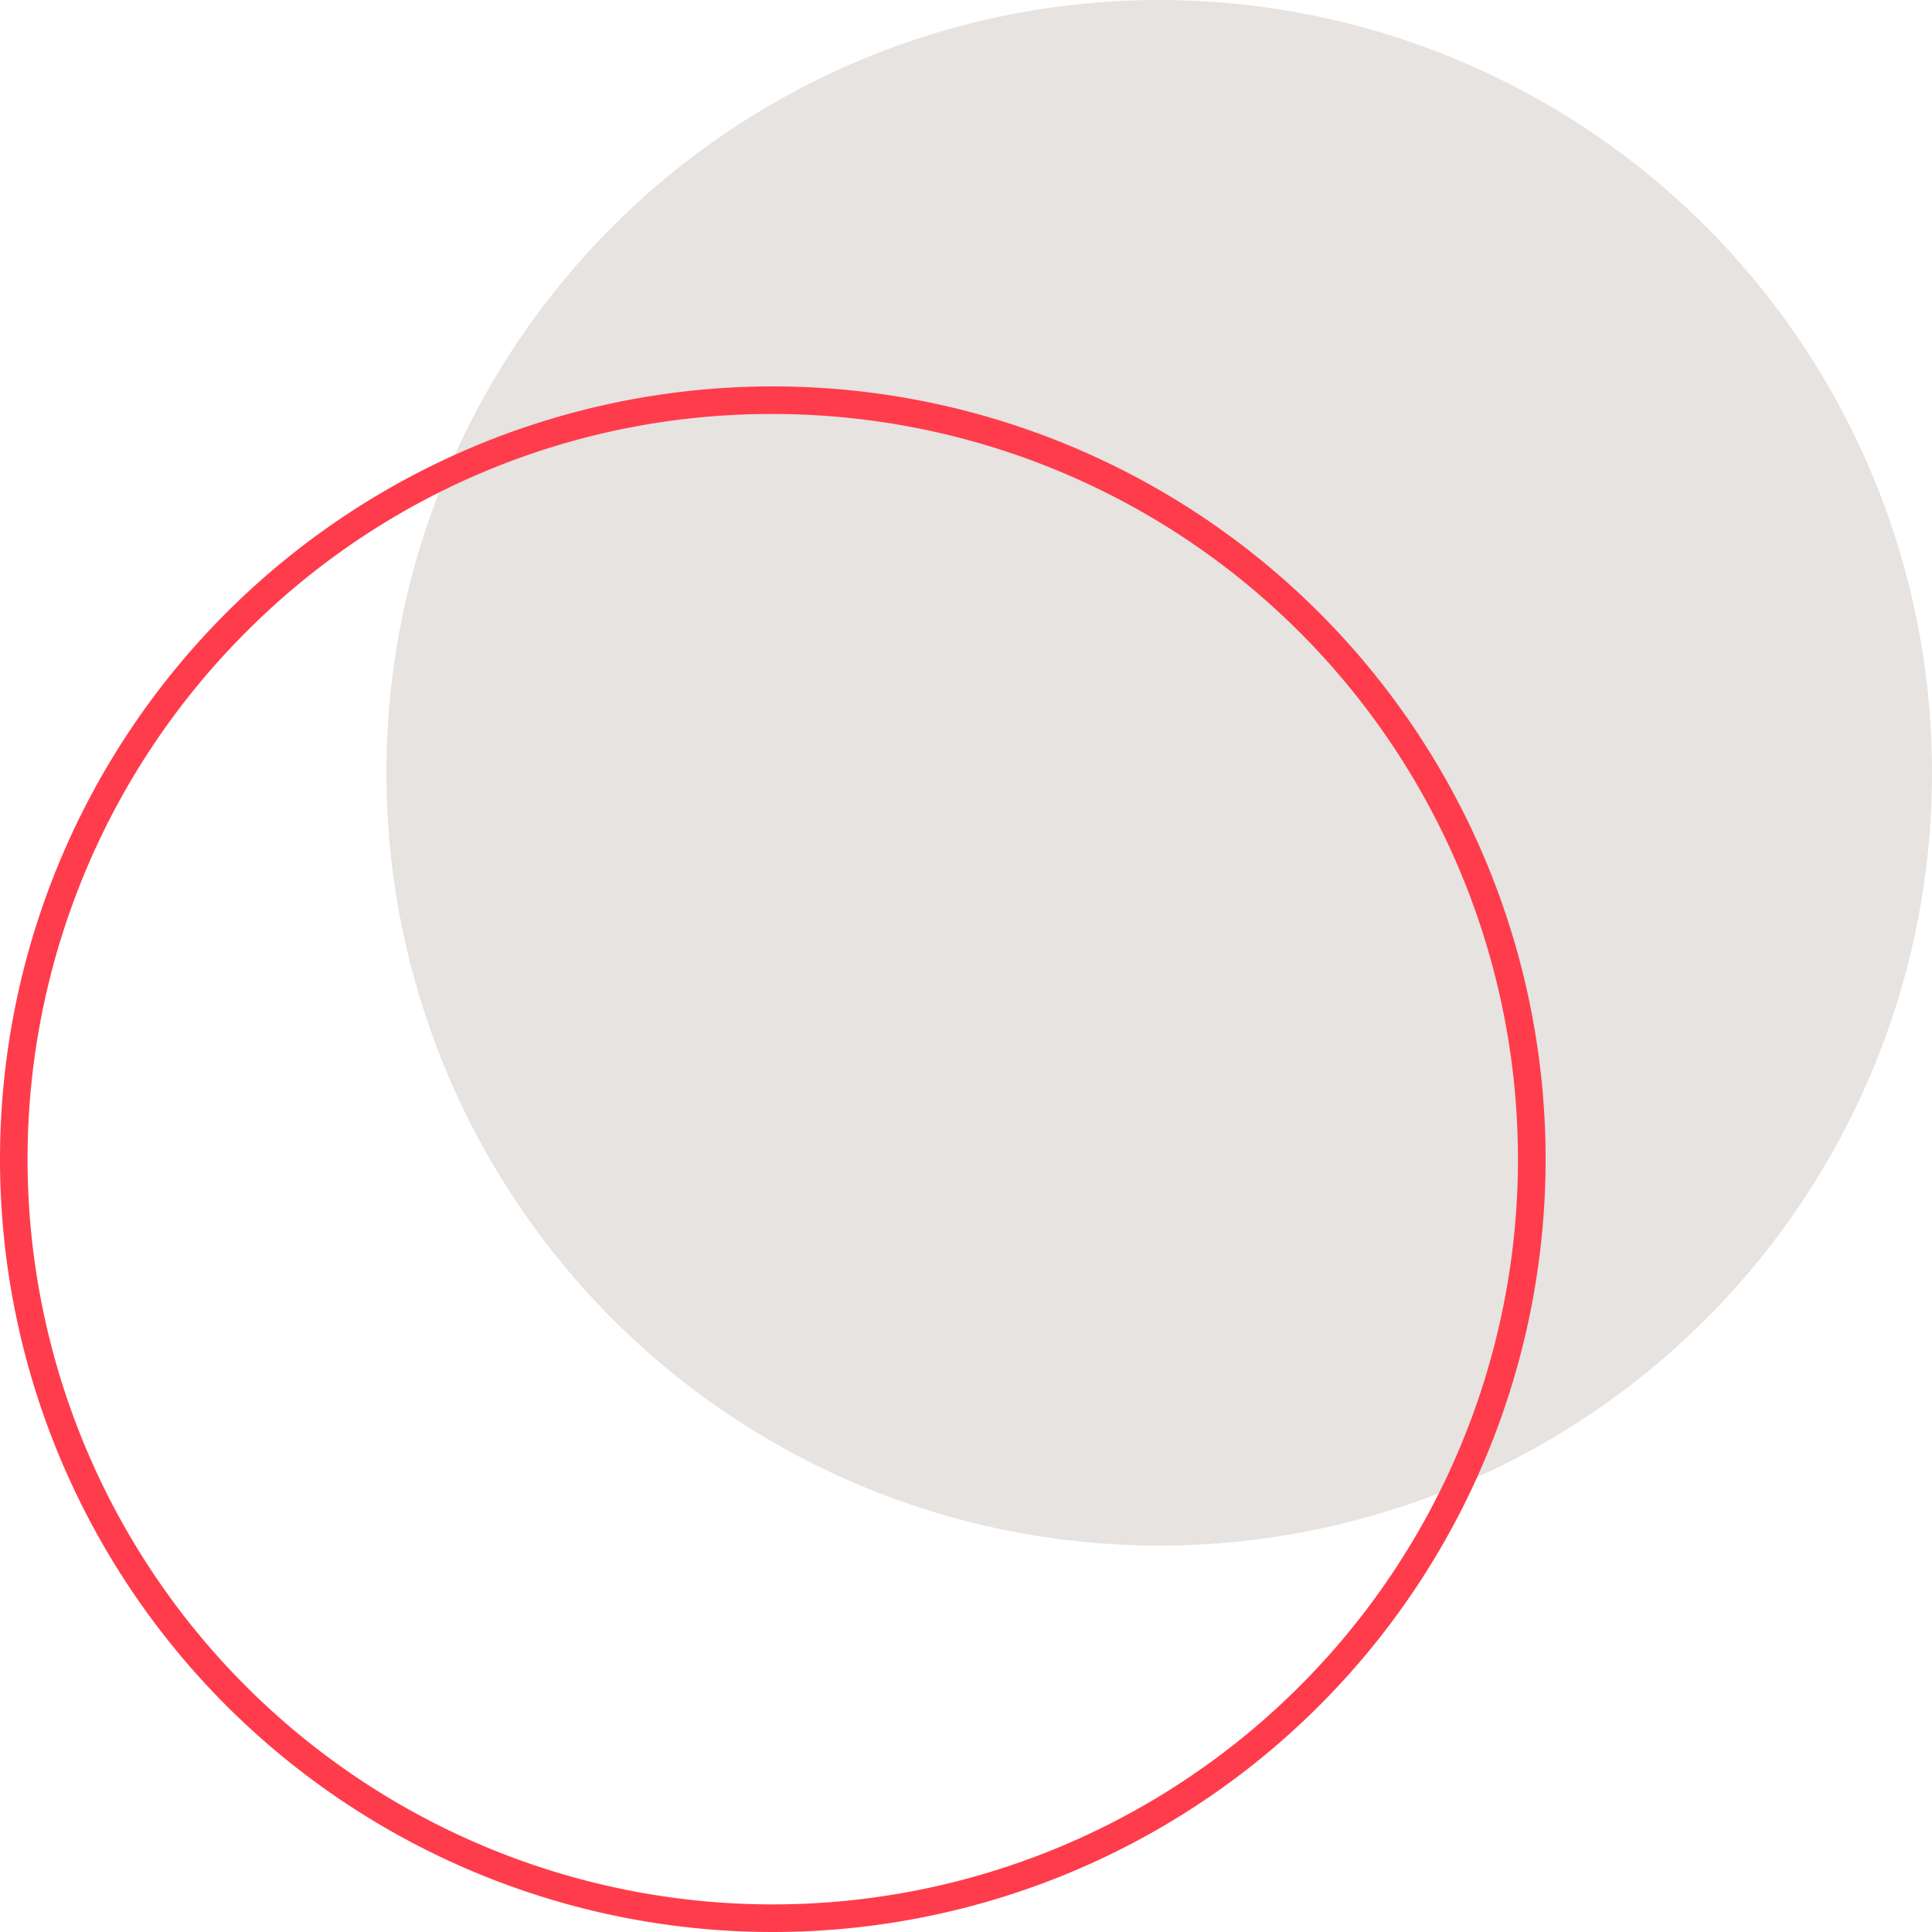
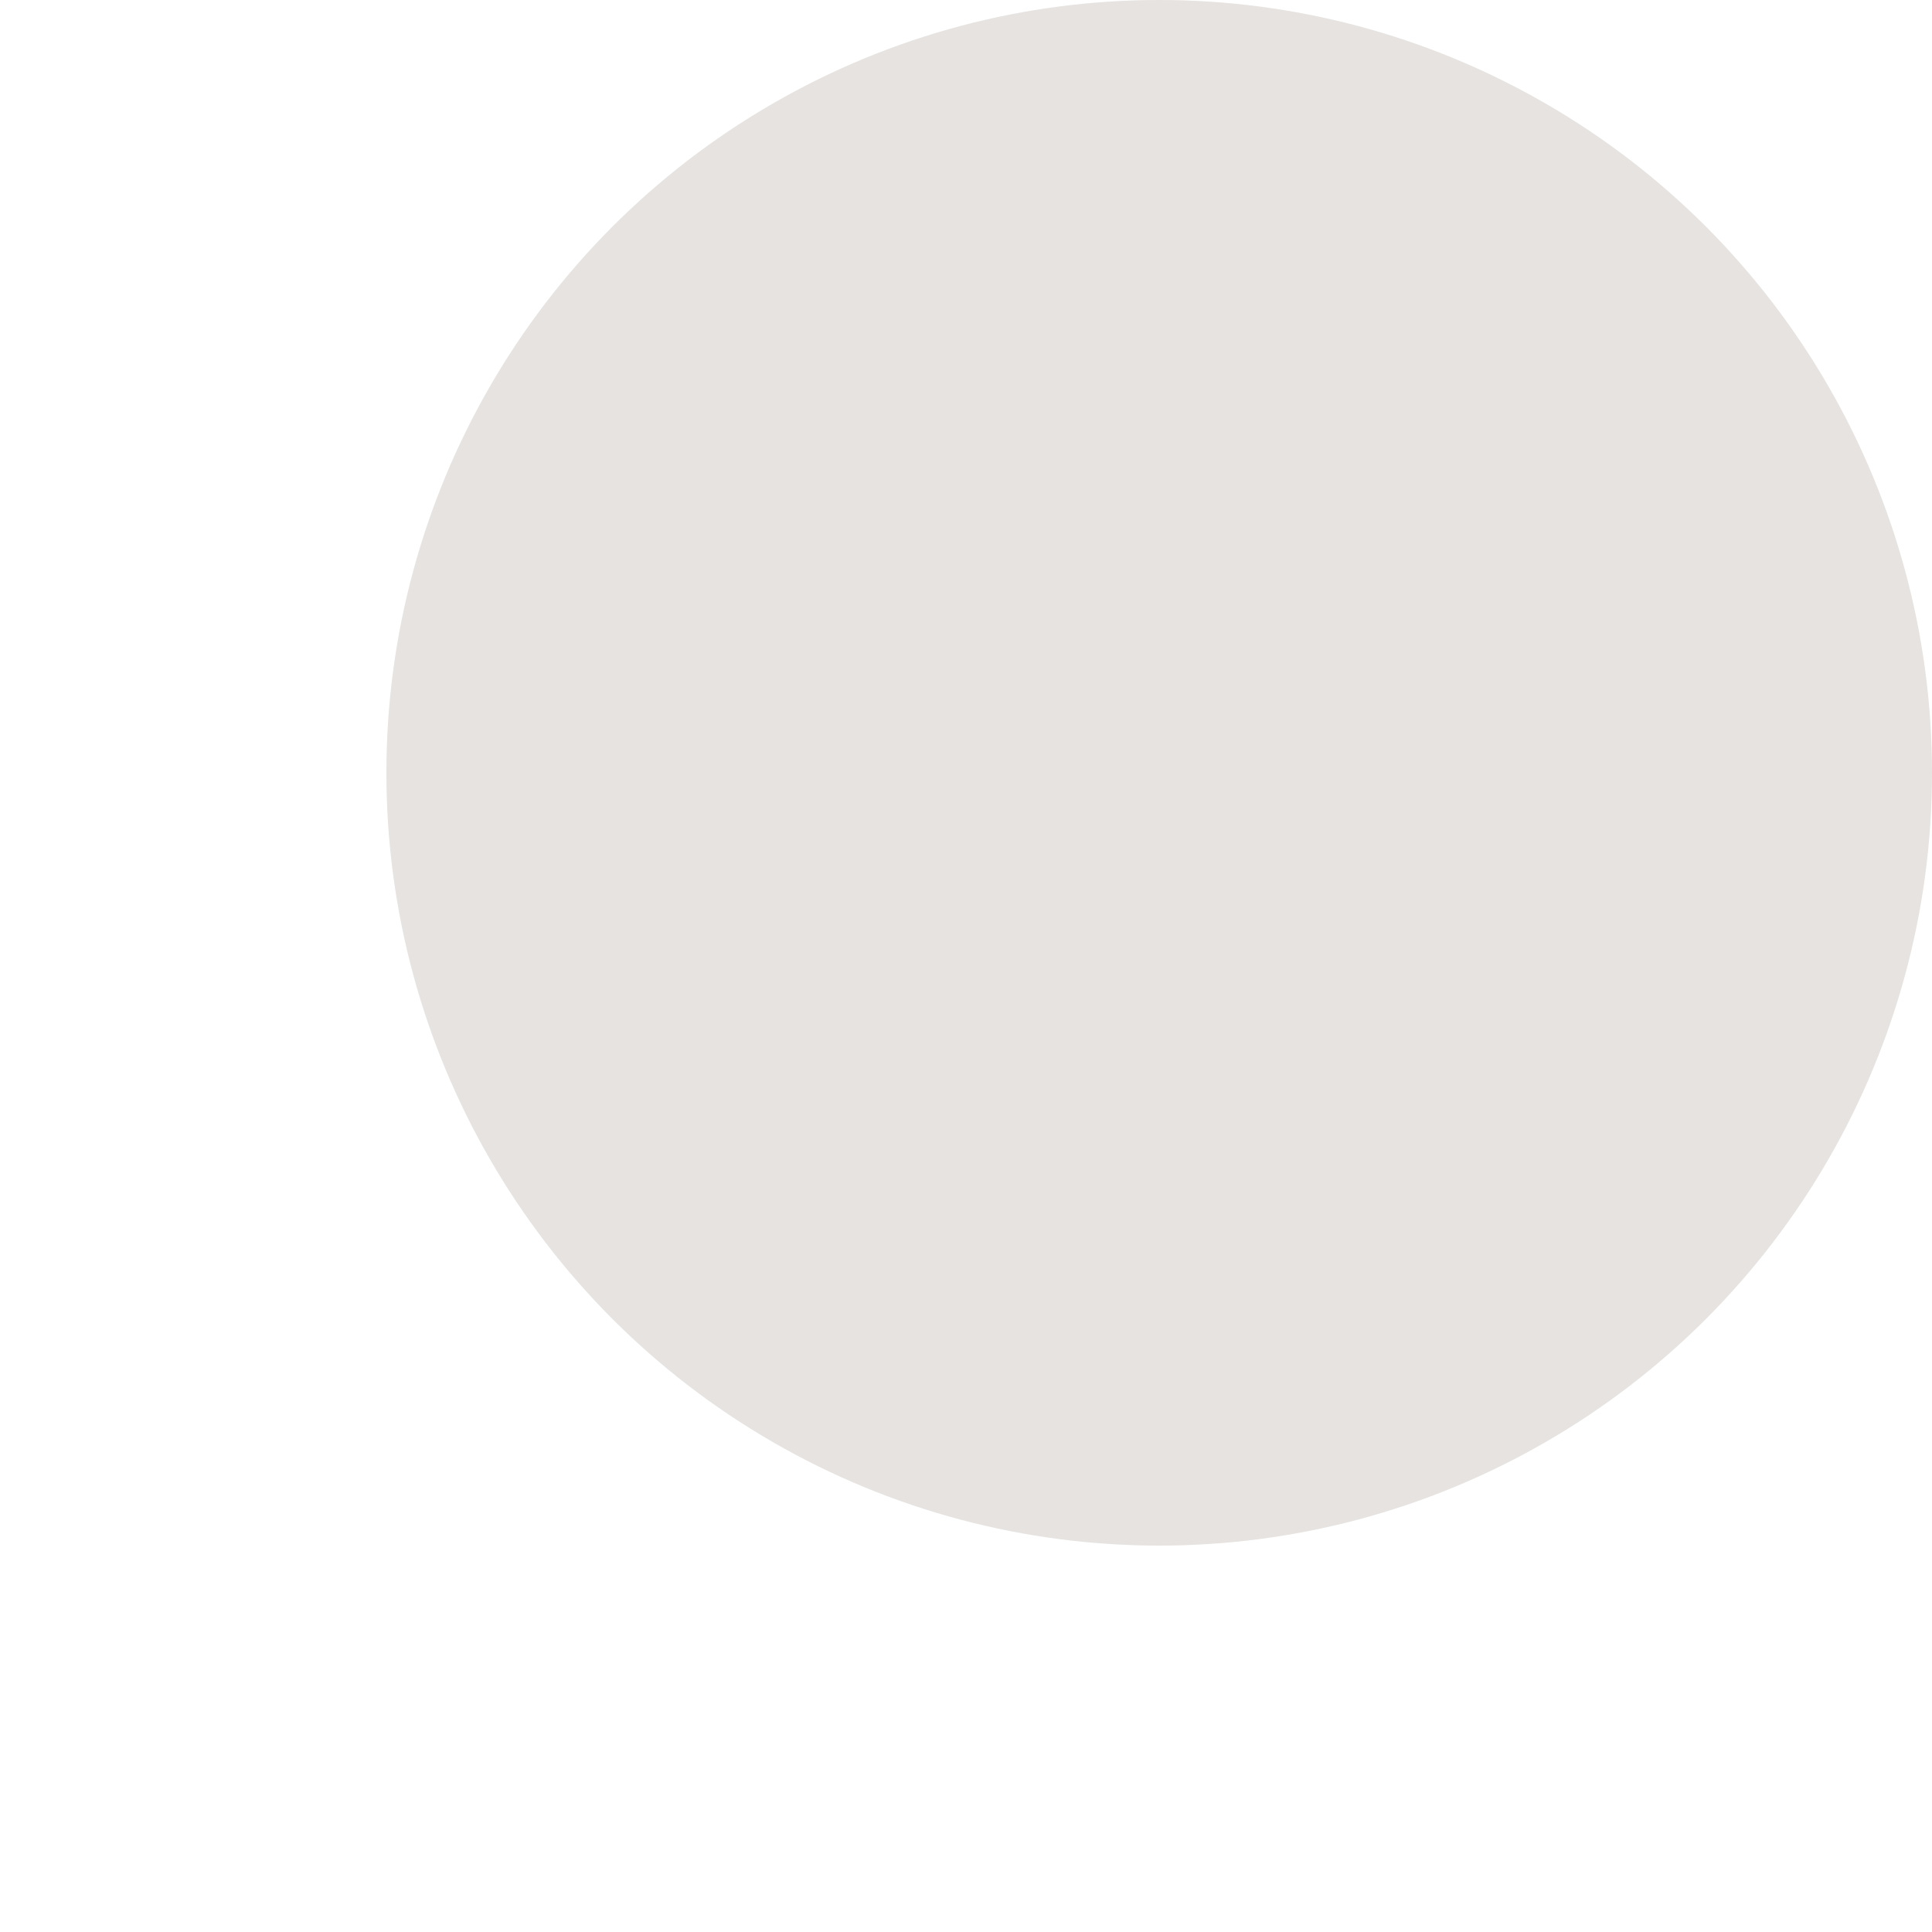
<svg xmlns="http://www.w3.org/2000/svg" viewBox="0 0 280 280">
  <defs>
    <style>.cls-1{fill:#e6e3e1;}.cls-2{fill:#ff3c4b;}</style>
  </defs>
  <title>Access_Dark-BG</title>
  <g id="Lager_2" data-name="Lager 2">
    <g id="Illustrations_Dark_BG" data-name="Illustrations Dark BG">
      <g id="Access">
        <g id="Fill_shape" data-name="Fill shape">
          <circle class="cls-1" cx="168" cy="112" r="112" />
        </g>
-         <path id="Outline_shape" data-name="Outline shape" class="cls-2" d="M112,60A108,108,0,1,1,35.63,91.63,107.29,107.29,0,0,1,112,60m0-4A112,112,0,1,0,224,168,112,112,0,0,0,112,56Z" />
      </g>
    </g>
  </g>
</svg>